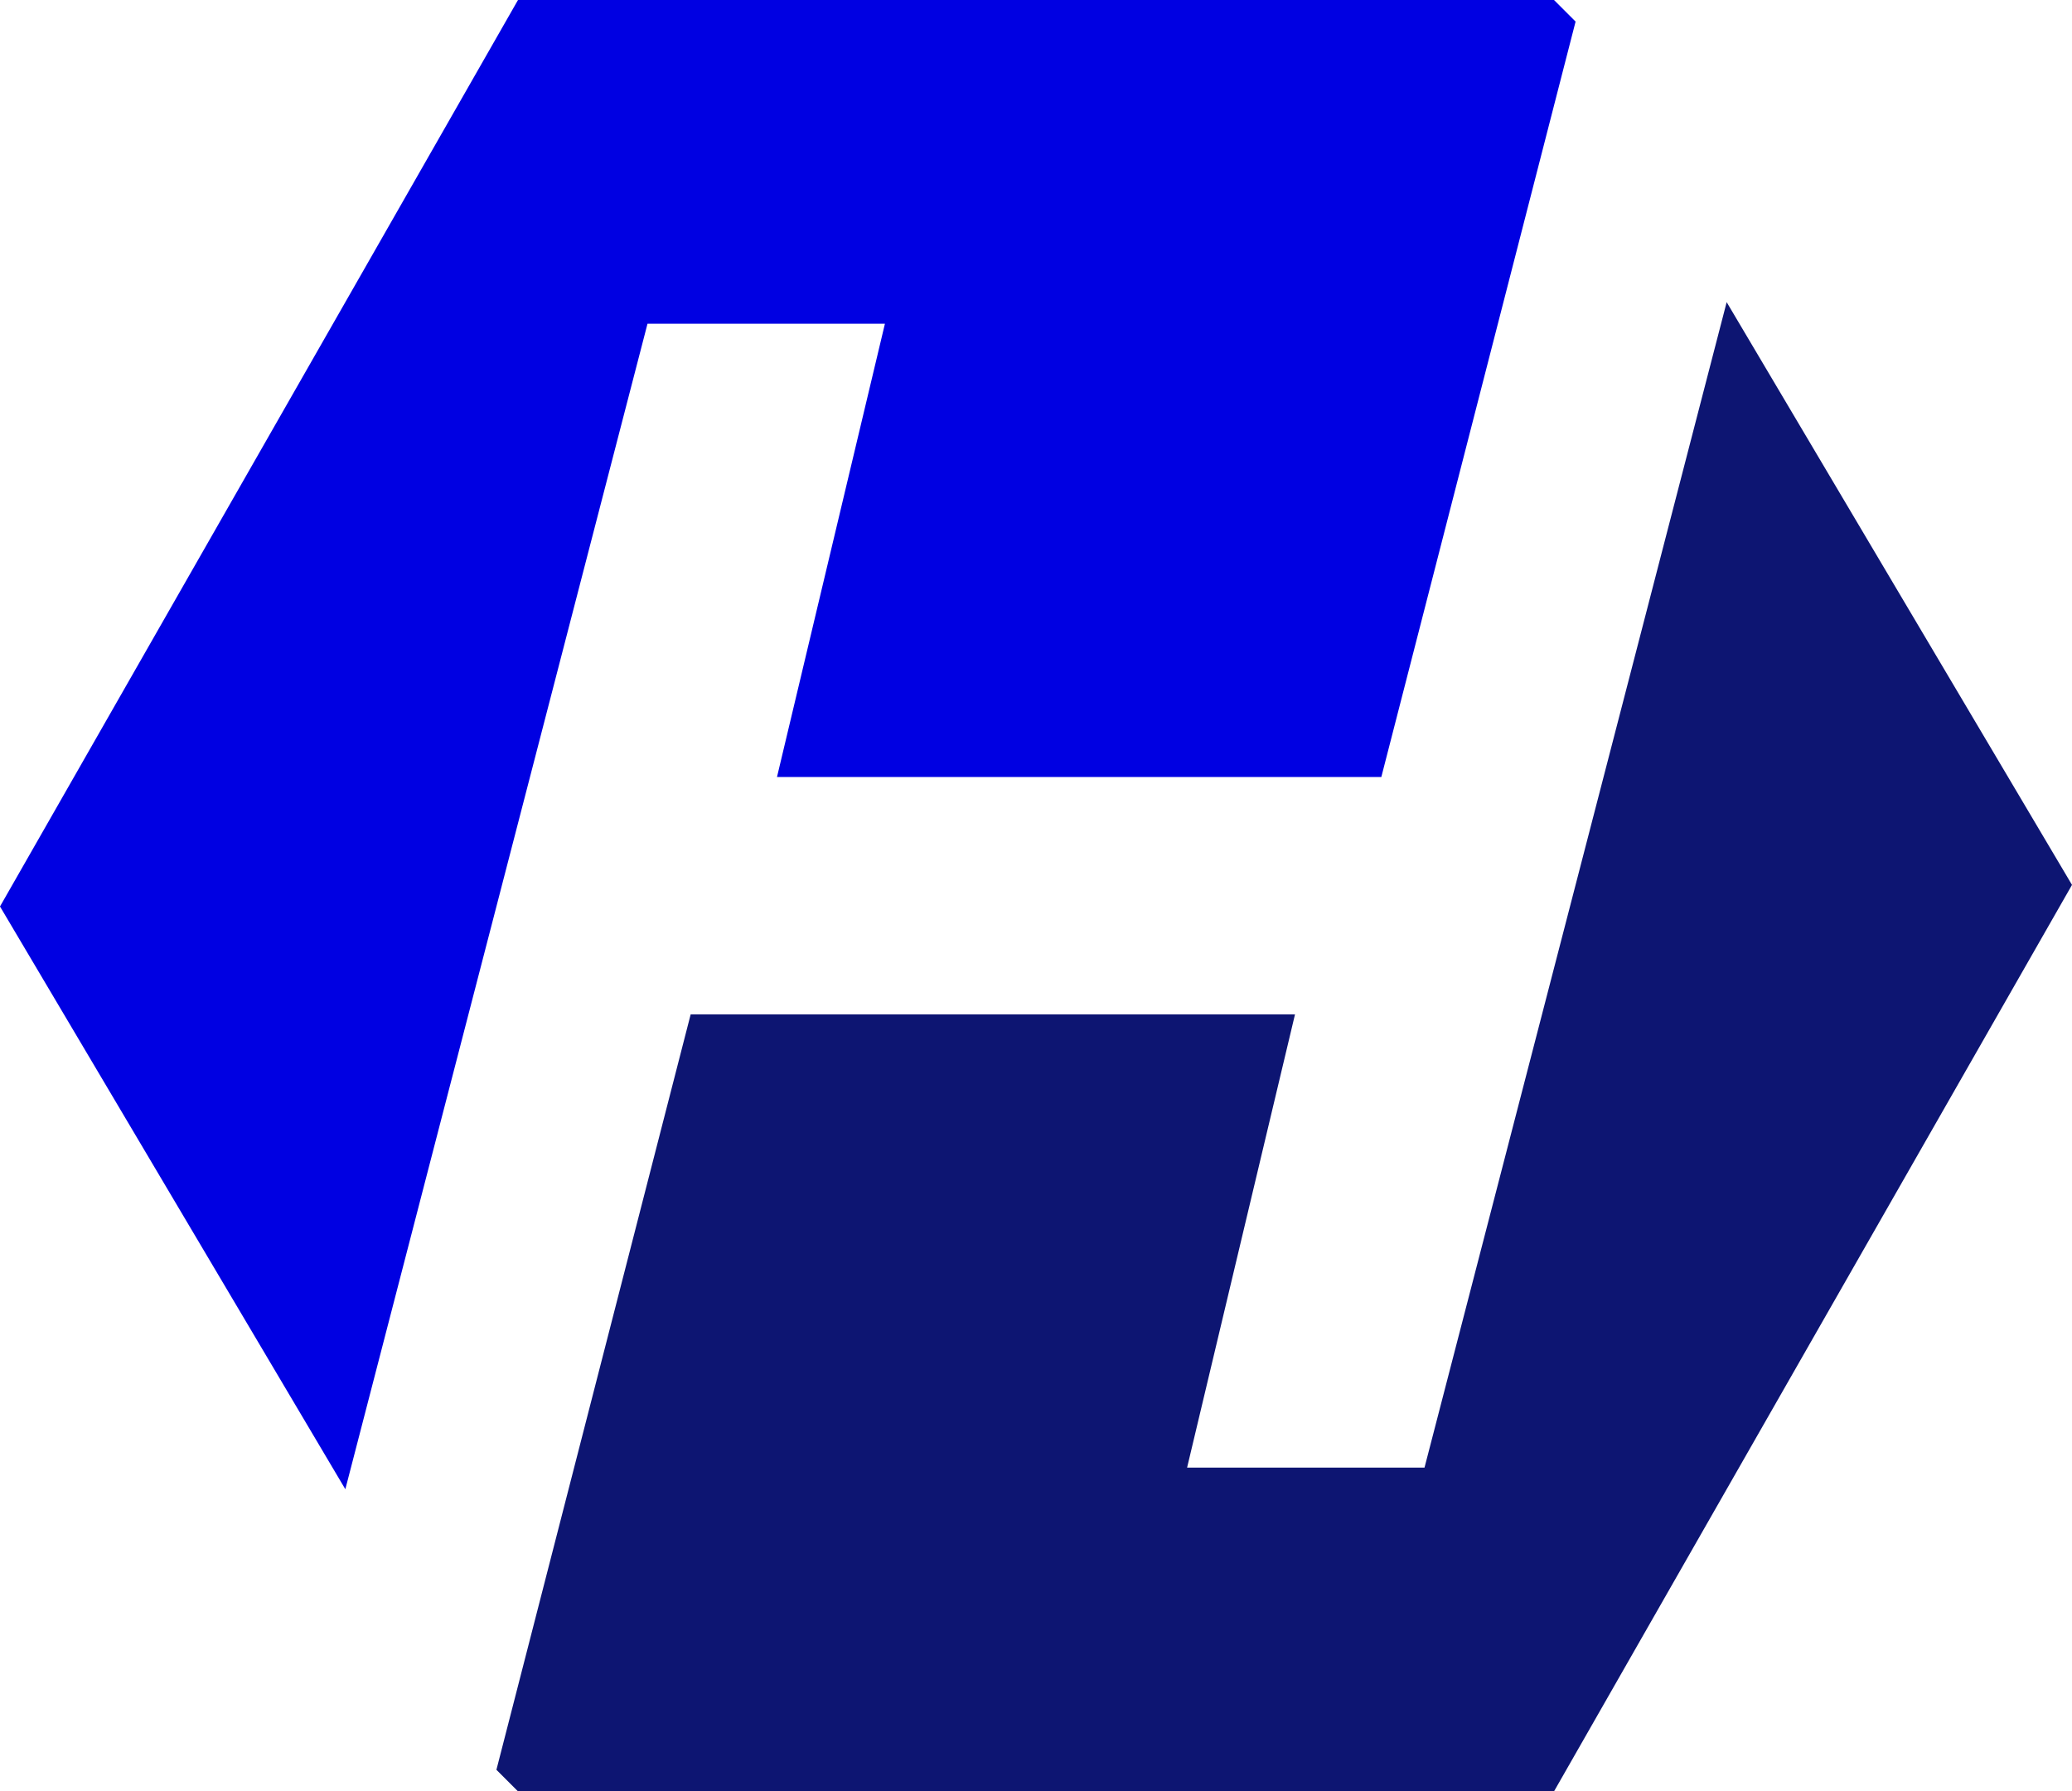
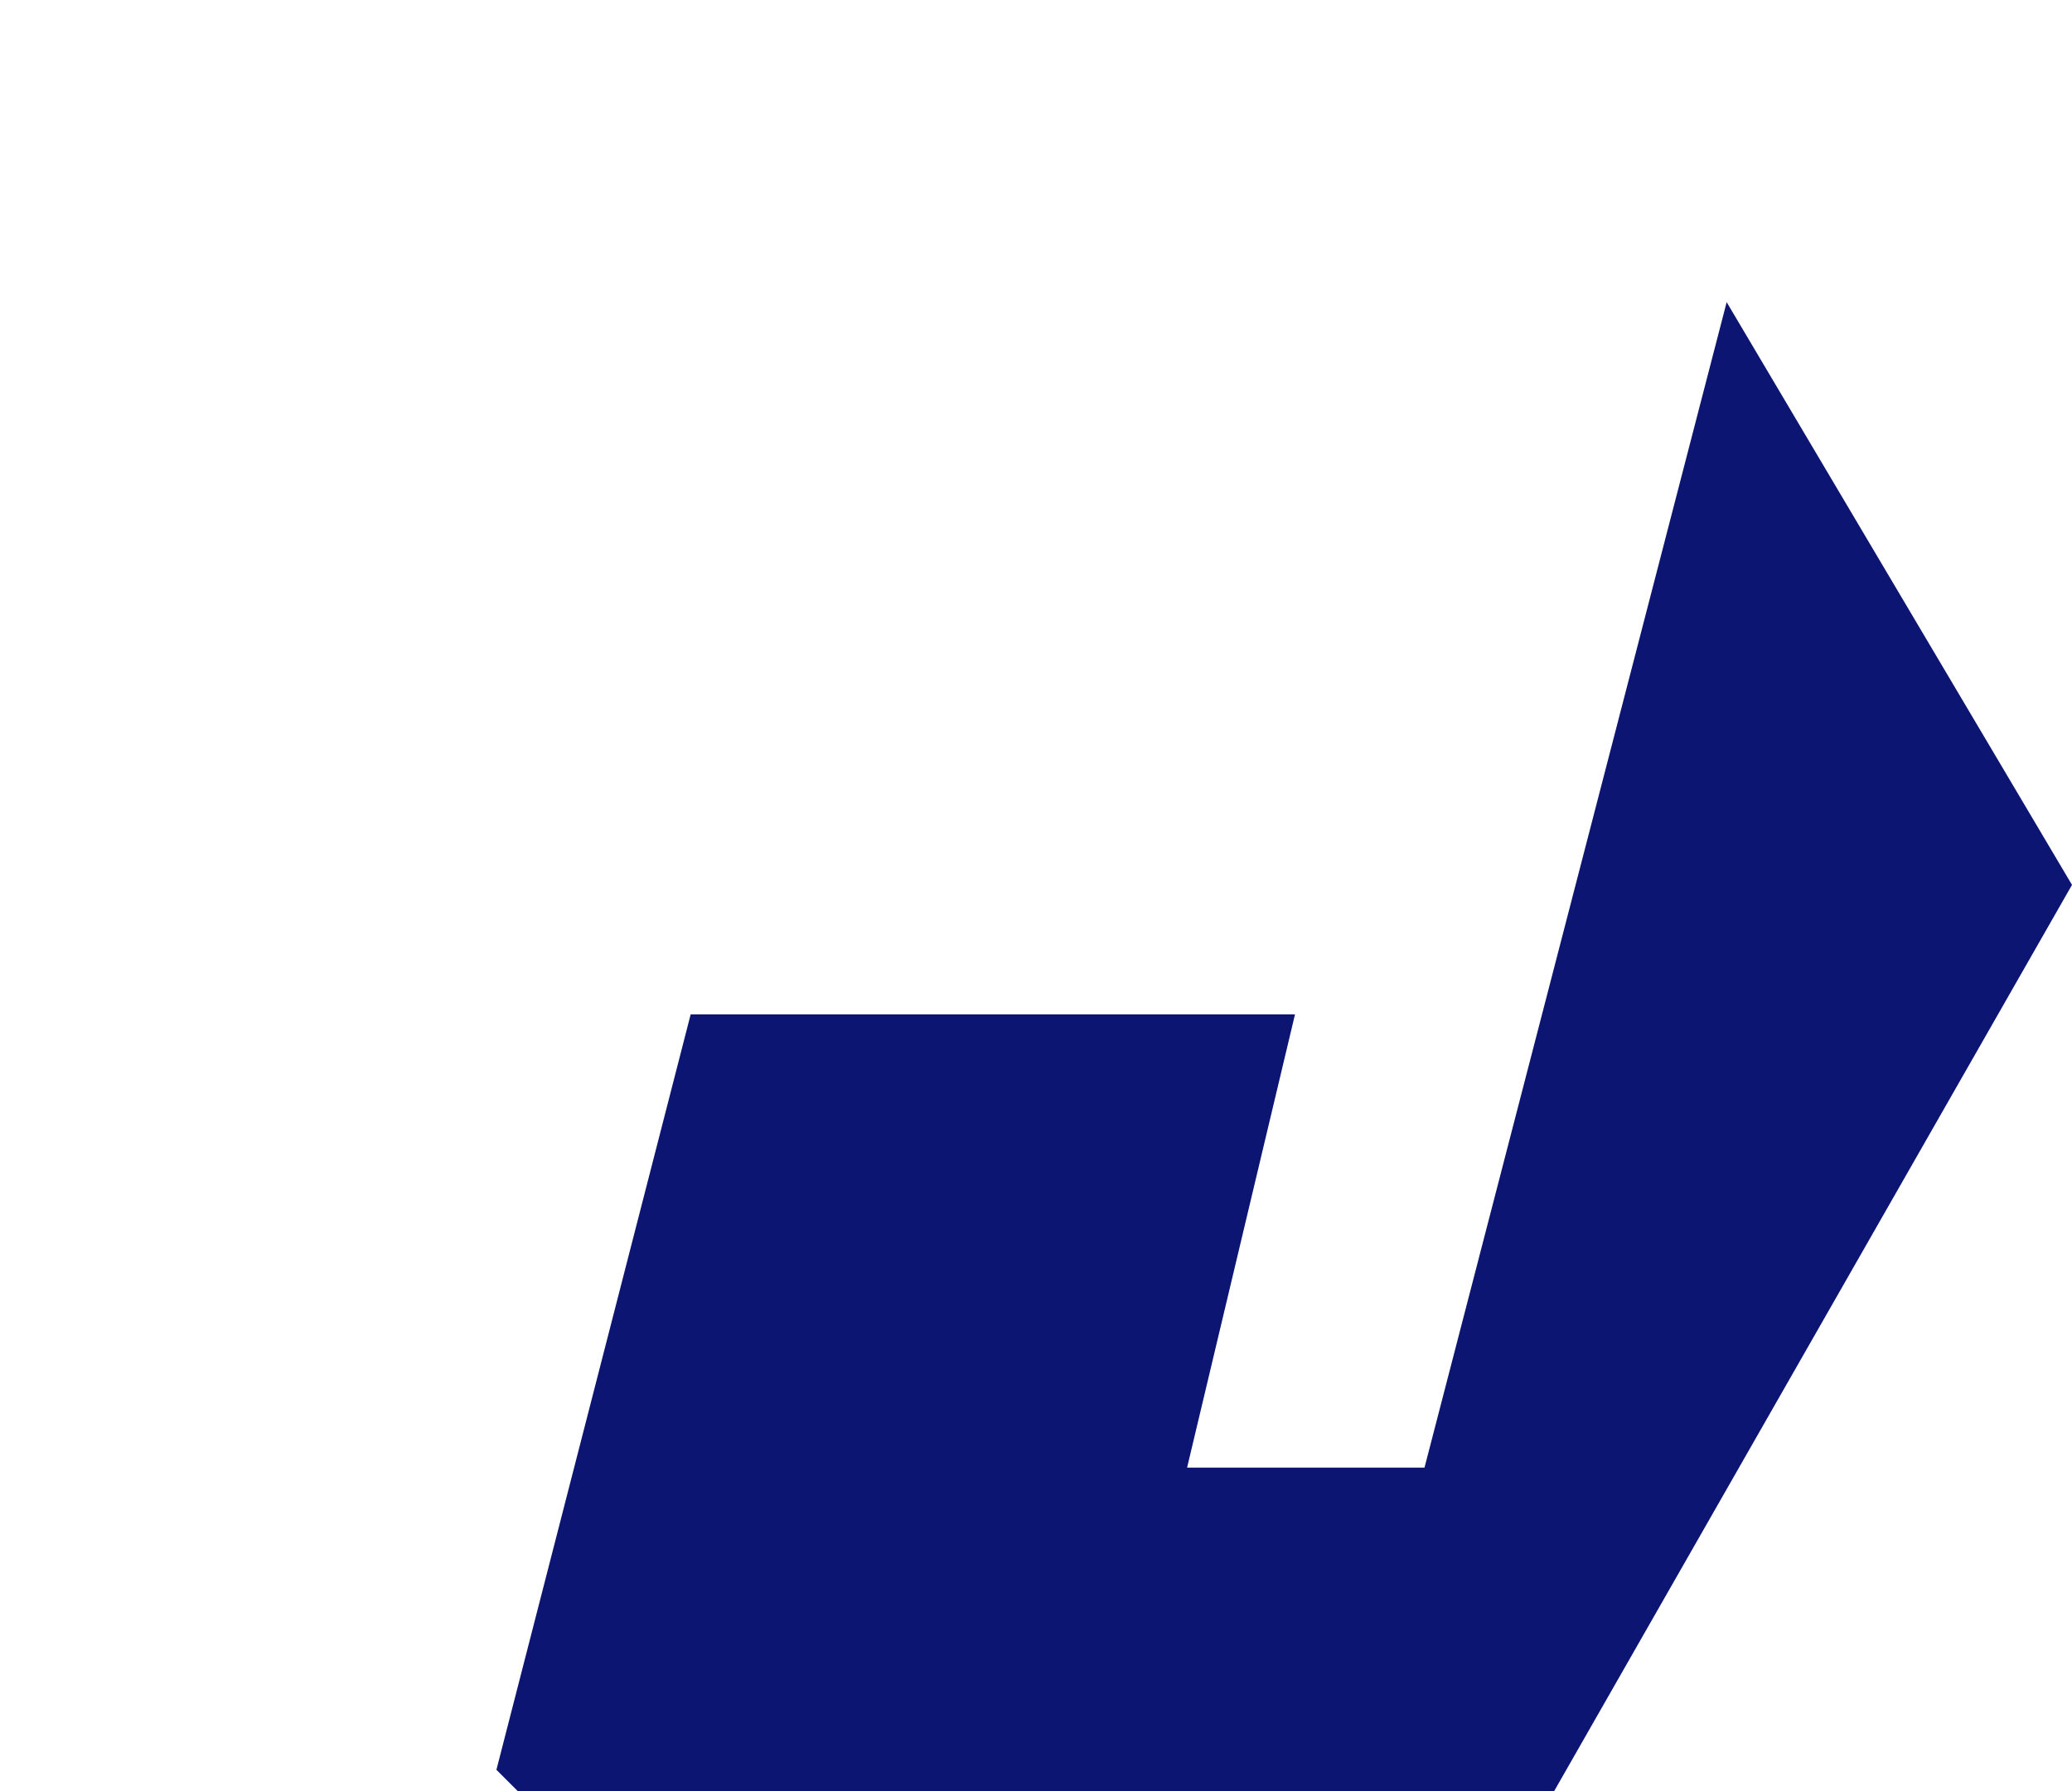
<svg xmlns="http://www.w3.org/2000/svg" id="_图层_2" data-name="图层 2" viewBox="0 0 259.2 224.1">
  <defs>
    <style>
      .cls-1 {
        fill: #0000e2;
      }

      .cls-1, .cls-2 {
        fill-rule: evenodd;
      }

      .cls-2 {
        fill: #0d1572;
      }

      .cls-3 {
        fill: rgba(51, 51, 51, 0);
      }
    </style>
  </defs>
  <g id="_图层_1-2" data-name="图层 1">
    <g>
      <rect class="cls-3" width="259.2" height="224.1" />
      <g>
-         <path class="cls-1" d="M43.2,186.3L81,40.5h29.7l-13.5,56.7h75.6L197.1,2.7,194.4,0H64.8L0,113.4l43.2,72.9Z" />
        <path class="cls-2" d="M216,37.8l-37.8,145.8h-29.7l13.5-56.7h-75.6l-24.3,94.5,2.7,2.7h129.6l64.8-113.4-43.2-72.9Z" />
      </g>
    </g>
  </g>
</svg>